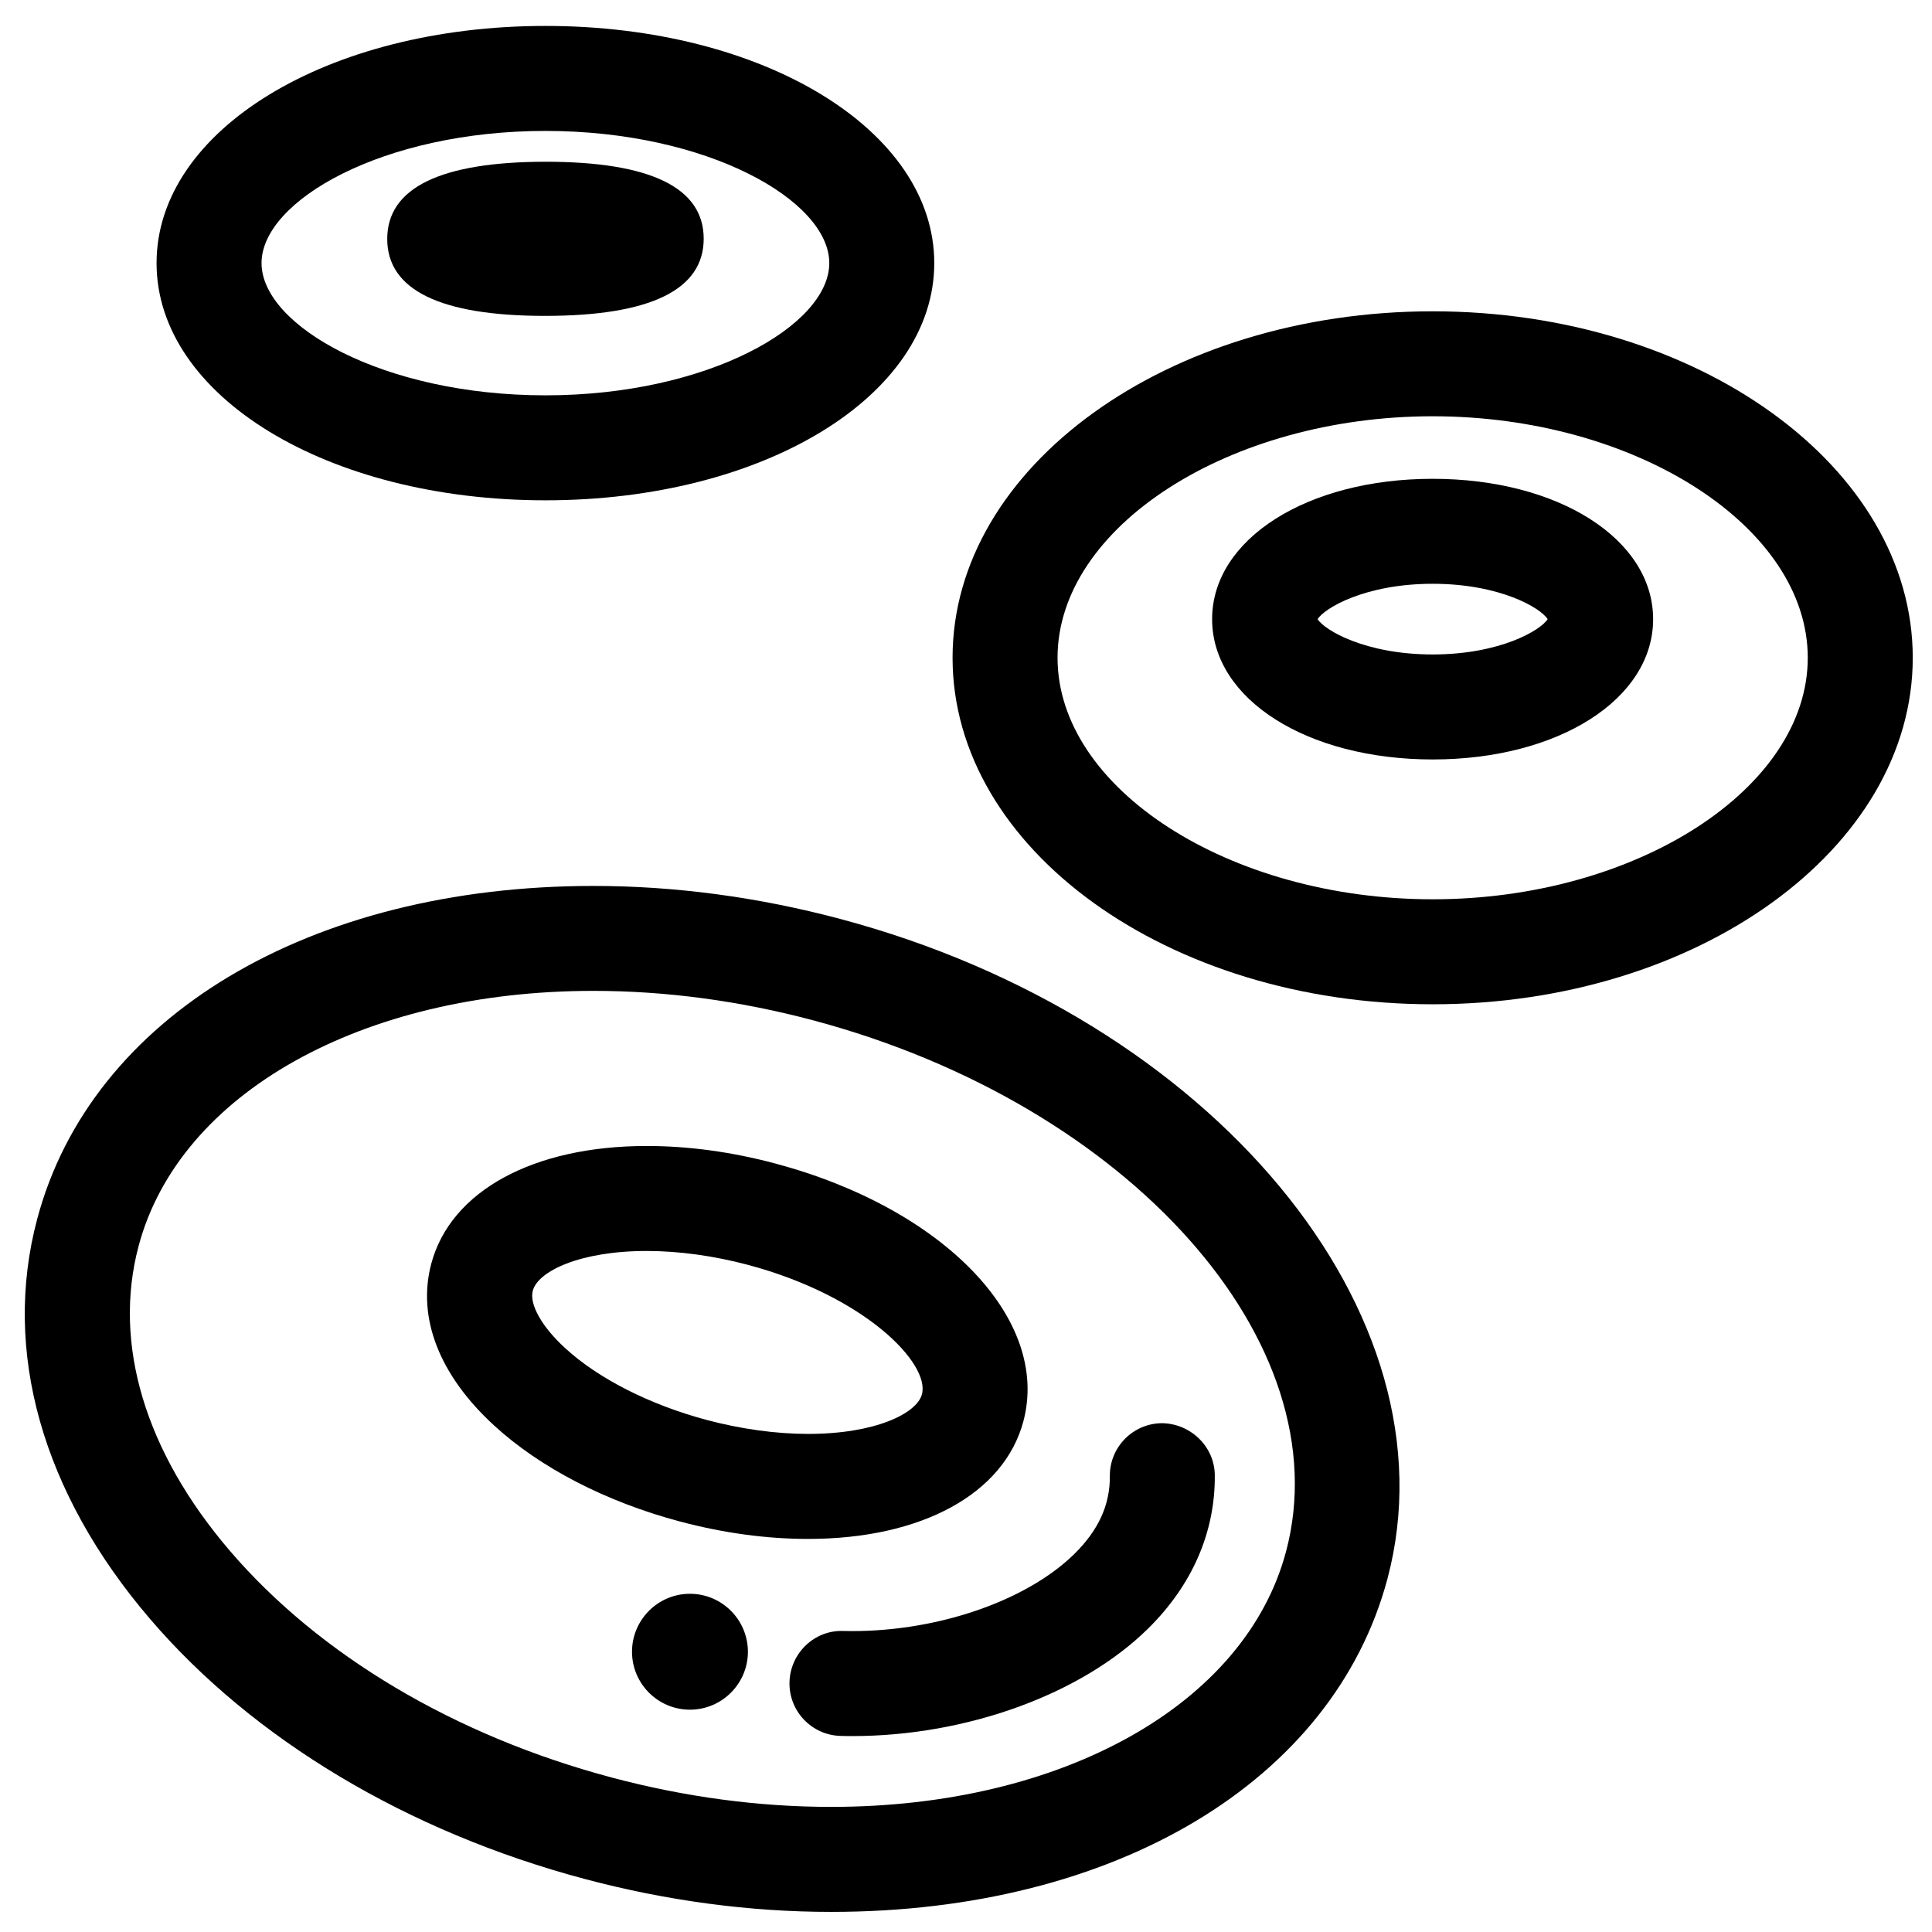
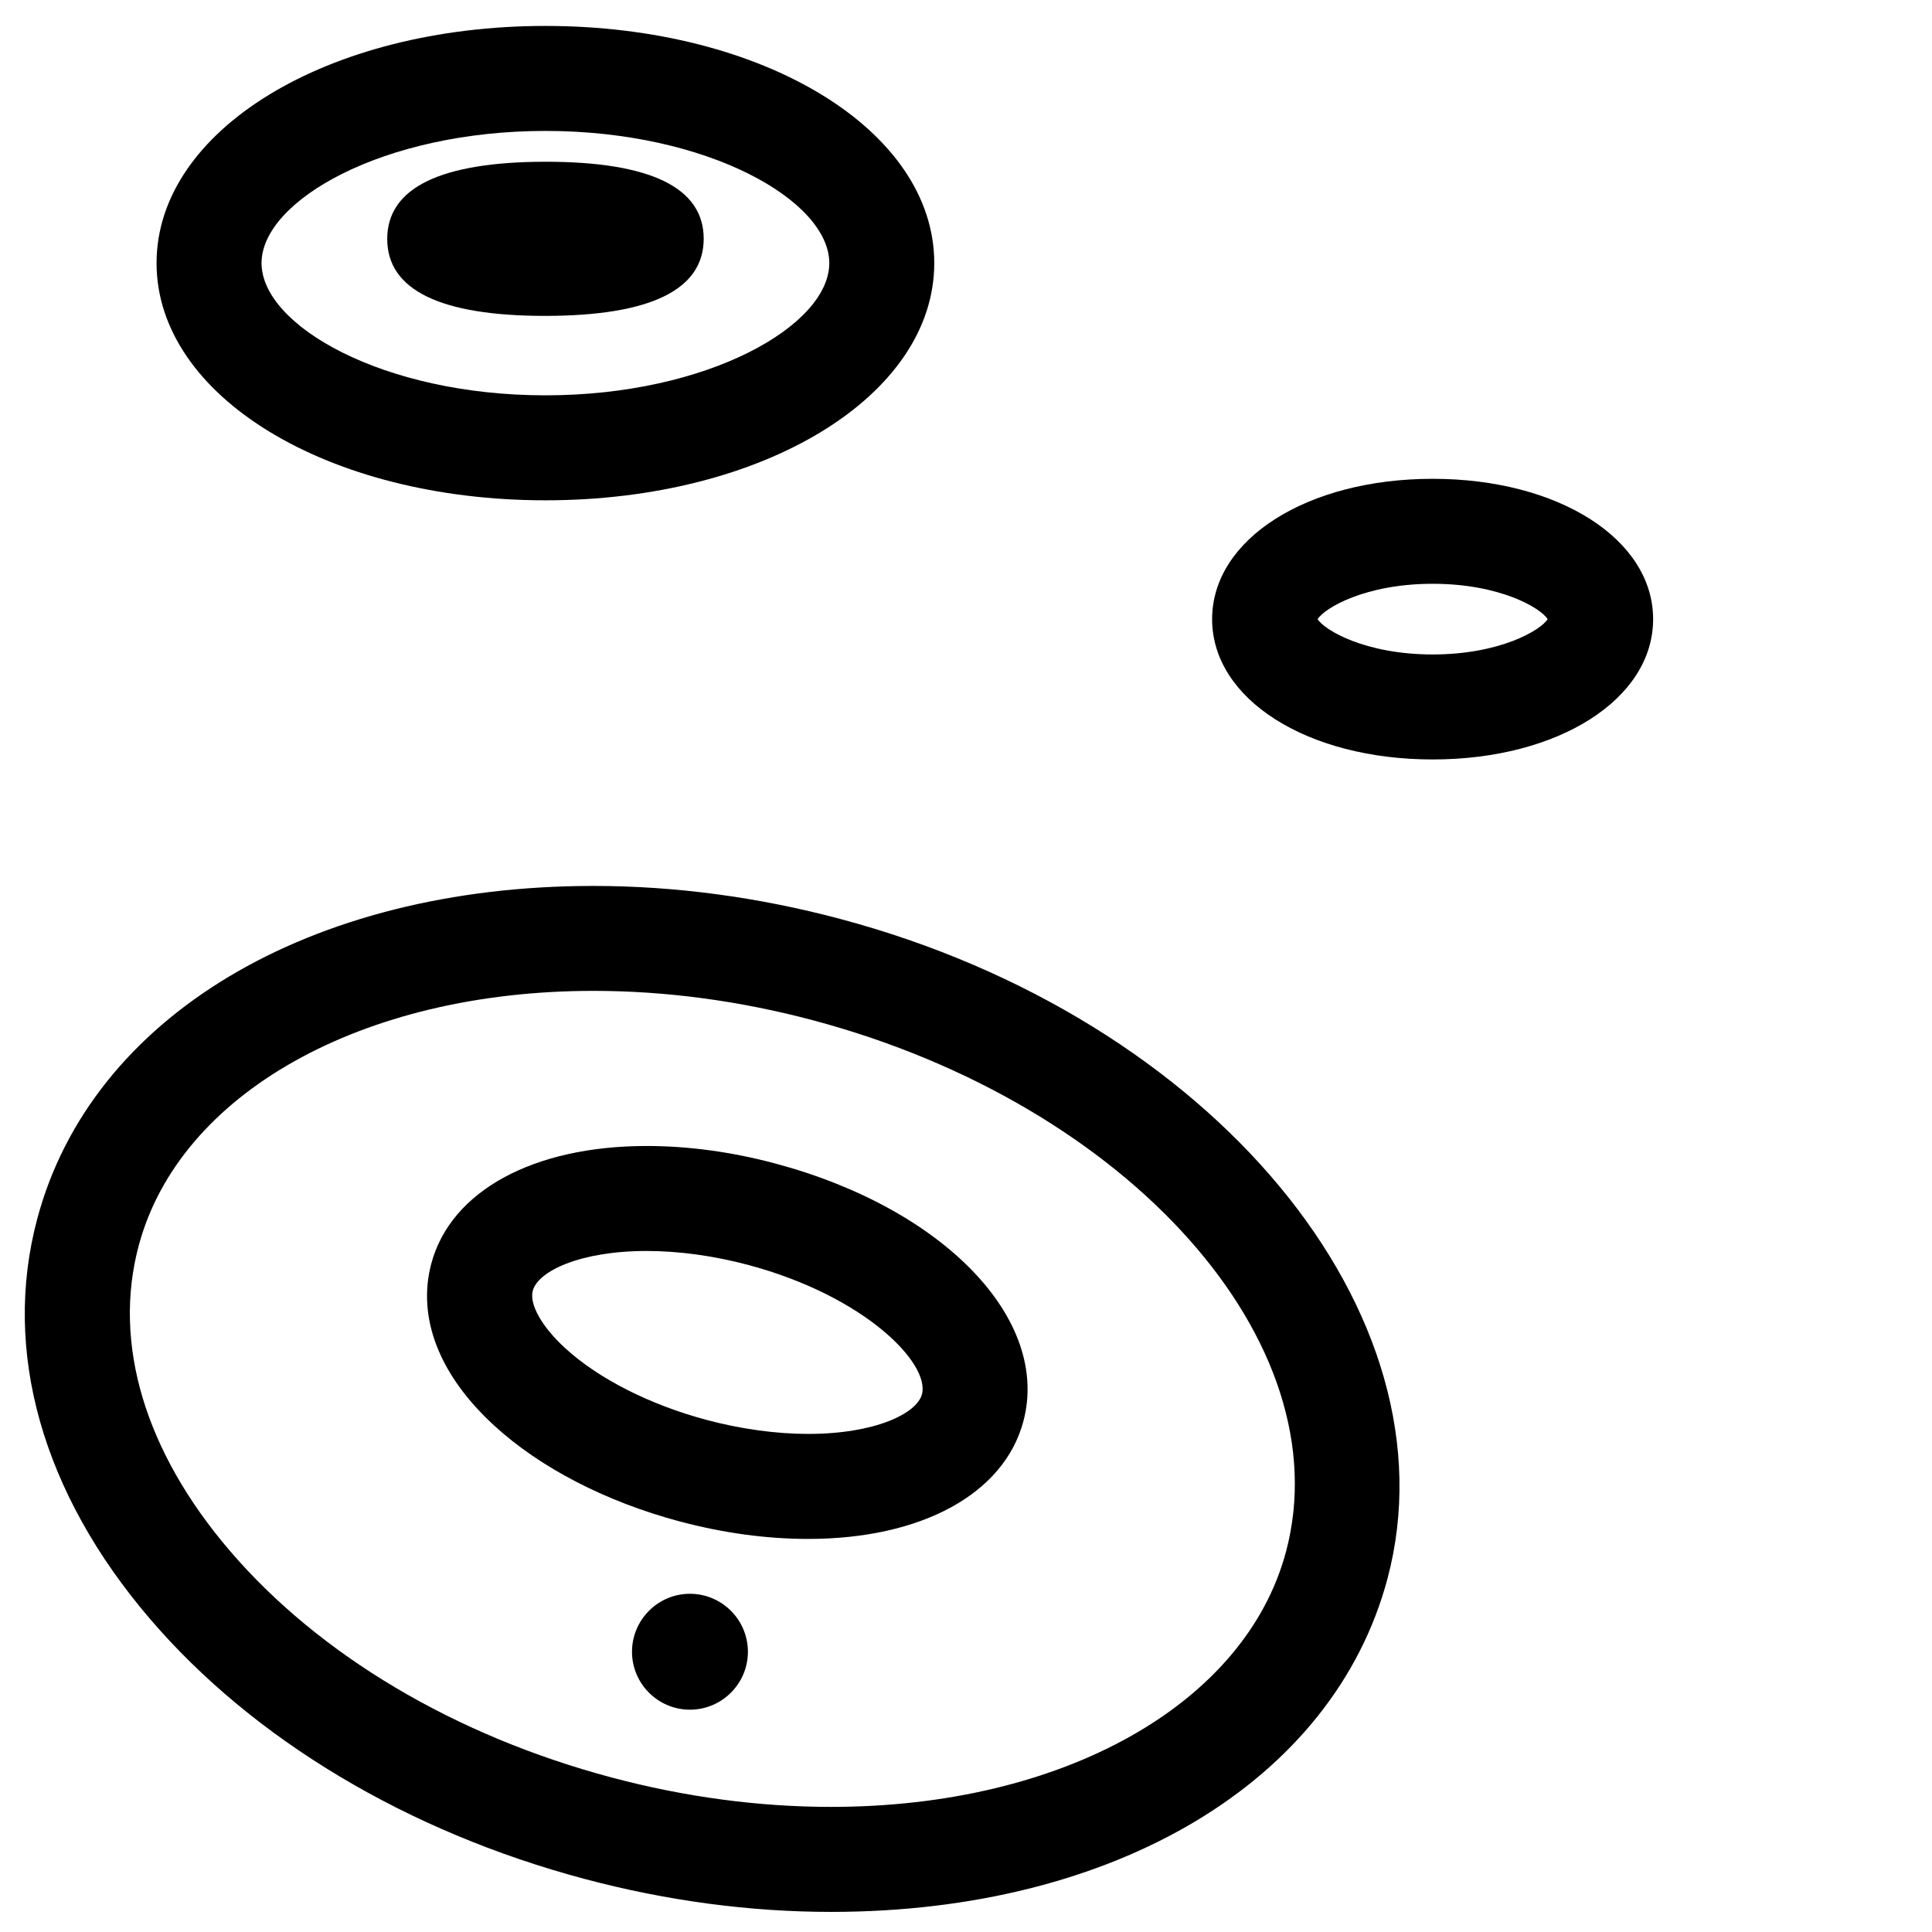
<svg xmlns="http://www.w3.org/2000/svg" fill="#000000" width="800px" height="800px" version="1.1" viewBox="144 144 512 512">
  <g>
-     <path d="m523.68 226.5c-70.168 0-127.24 41.184-127.24 91.816 0 50.629 57.074 91.828 127.24 91.828 70.145 0 127.22-41.195 127.22-91.828 0-50.629-57.074-91.816-127.22-91.816zm0 155.82c-53.891 0-99.418-29.316-99.418-64.008 0-34.691 45.527-63.996 99.418-63.996 53.867 0 99.395 29.305 99.395 63.996 0 34.691-45.527 64.008-99.395 64.008z" />
    <path d="m523.68 270.89c-33.328 0-58.457 15.996-58.457 37.199 0 21.191 25.129 37.176 58.457 37.176 33.309 0 58.414-15.984 58.414-37.176 0-21.211-25.113-37.199-58.414-37.199zm0 46.547c-17.875 0-28.68-6.445-30.496-9.352 1.793-2.918 12.586-9.375 30.496-9.375 17.895 0 28.68 6.457 30.461 9.375-1.805 2.91-12.59 9.352-30.461 9.352z" />
    <path d="m185.49 213.72c0 35.25 45.266 62.867 103.06 62.867 57.777 0 103.04-27.617 103.04-62.867 0-35.238-45.266-62.848-103.04-62.848-57.793 0.004-103.06 27.609-103.06 62.848zm178.28 0c0 16.543-32.172 35.047-75.219 35.047-43.066 0-75.238-18.504-75.238-35.047 0-16.531 32.172-35.023 75.238-35.023 43.051 0 75.219 18.492 75.219 35.023z" />
    <path d="m246.62 207.32c0 13.535 14.078 20.395 41.871 20.395h0.117c27.793-0.043 41.879-6.93 41.879-20.445 0-13.535-14.078-20.406-41.945-20.406-27.82 0.035-41.922 6.922-41.922 20.457z" />
    <path d="m366.65 387.52c-21.781-5.797-43.781-8.738-65.402-8.738-75.273 0-133.13 34.648-147.39 88.266-9.324 34.949 1.297 72.586 29.906 105.99 27.34 31.934 68.238 56.395 115.14 68.895 21.77 5.797 43.758 8.738 65.367 8.738 75.25 0 133.11-34.648 147.42-88.289 18.652-70.148-46.398-148.59-145.04-174.86zm118.15 167.7c-10.789 40.453-59.223 67.625-120.53 67.625-19.184 0-38.766-2.617-58.211-7.797-41.523-11.062-77.453-32.41-101.17-60.098-22.473-26.23-31.047-54.91-24.156-80.742 10.758-40.441 59.188-67.617 120.52-67.617 19.207 0 38.801 2.629 58.242 7.805 83.805 22.336 140.03 85.516 125.31 140.82z" />
    <path d="m358.16 551.83c30.062 0 51.926-11.949 57.043-31.164 7.203-27.035-21.09-56.41-65.801-68.34-11.539-3.074-22.988-4.629-34.02-4.629-30.074 0-51.949 11.938-57.086 31.176-3.816 14.328 2.109 29.574 16.688 42.93 12.184 11.188 29.648 20.195 49.137 25.391 11.539 3.07 22.988 4.637 34.039 4.637zm-72.965-65.789c1.363-5.106 12.402-10.52 30.191-10.52 8.5 0 17.789 1.273 26.863 3.688 30.992 8.27 48.25 26.125 46.074 34.297-1.352 5.082-12.391 10.496-30.156 10.496-8.508 0-17.801-1.285-26.879-3.699-15.008-4.004-28.68-10.922-37.488-19.012-6.199-5.66-9.57-11.648-8.605-15.25z" />
-     <path d="m438.12 535.19c0.066 7.578-3.008 14.328-9.395 20.613-13.039 12.812-37.586 21.012-61.25 20.422-7.625-0.293-14.059 5.875-14.25 13.559-0.195 7.68 5.875 14.059 13.547 14.25 1.039 0.035 2.074 0.043 3.121 0.043 30.125 0 60.586-10.996 78.316-28.441 11.719-11.527 17.855-25.594 17.723-40.691-0.066-7.68-6.512-13.715-14.023-13.785-7.68 0.066-13.855 6.352-13.789 14.031z" />
    <path d="m326.84 566.37c-8.465 0-15.352 6.898-15.352 15.363 0 8.465 6.887 15.352 15.352 15.352s15.363-6.887 15.363-15.352c0-8.465-6.898-15.363-15.363-15.363z" />
  </g>
</svg>